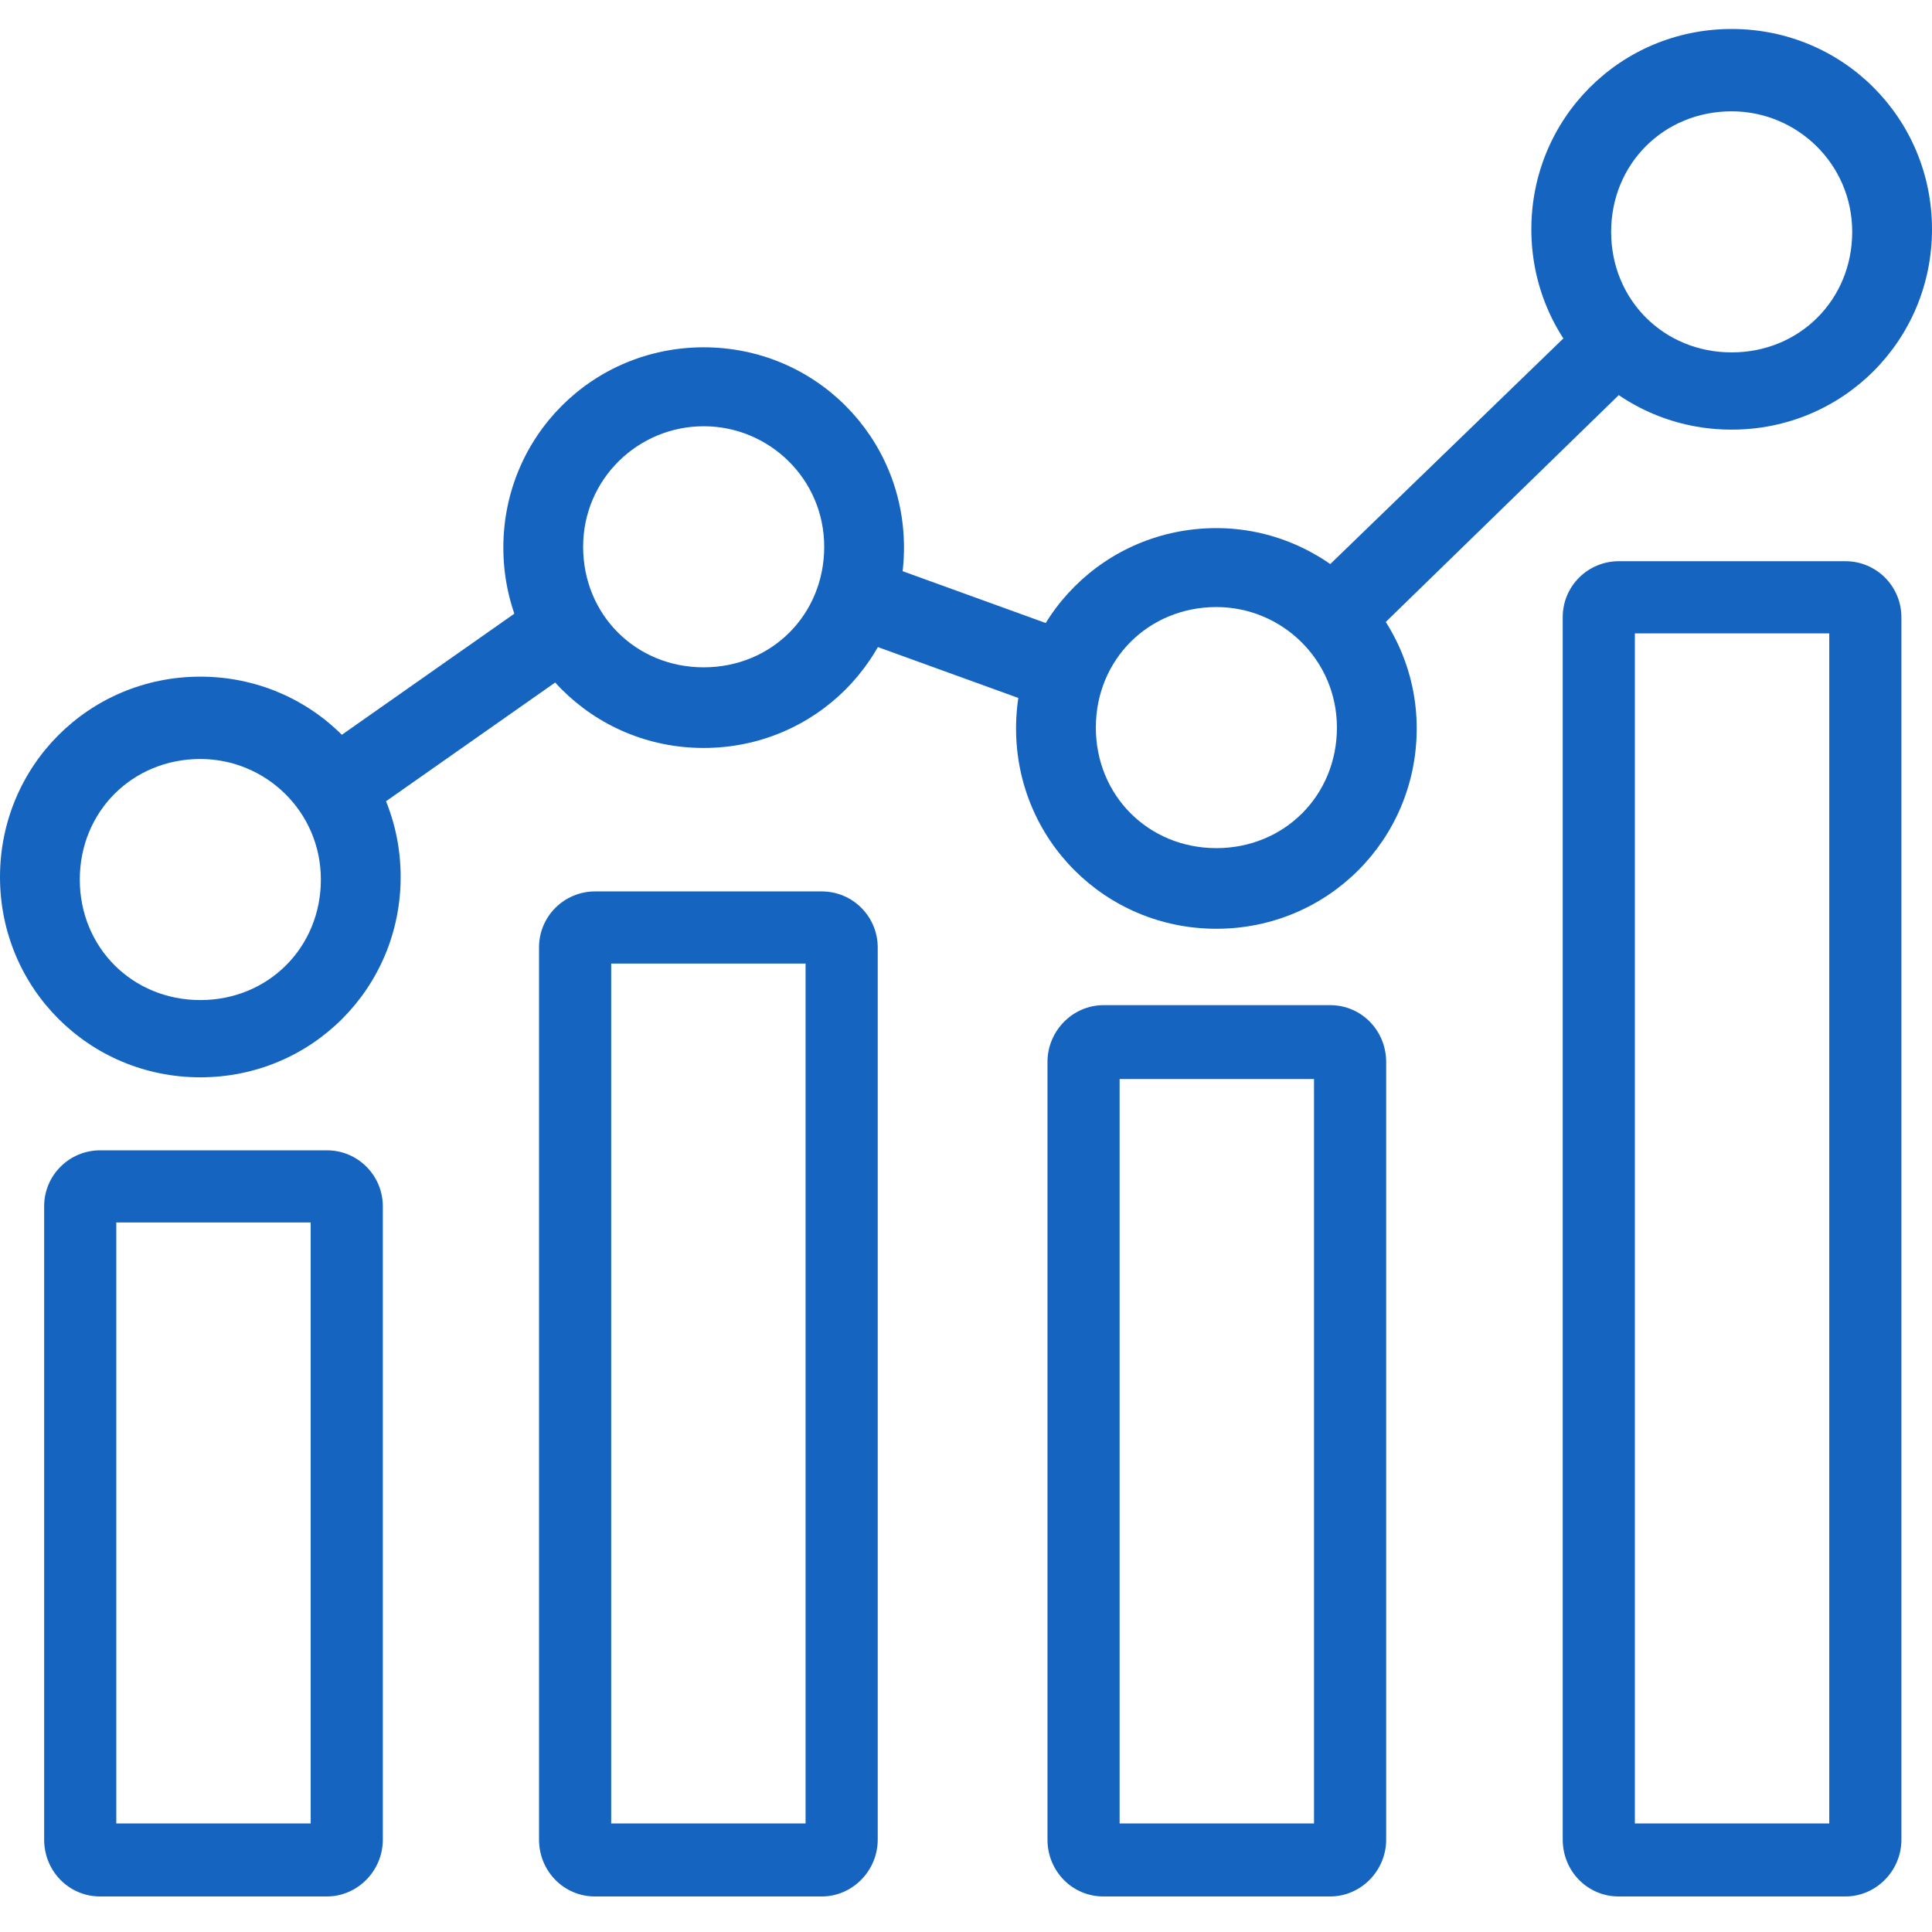
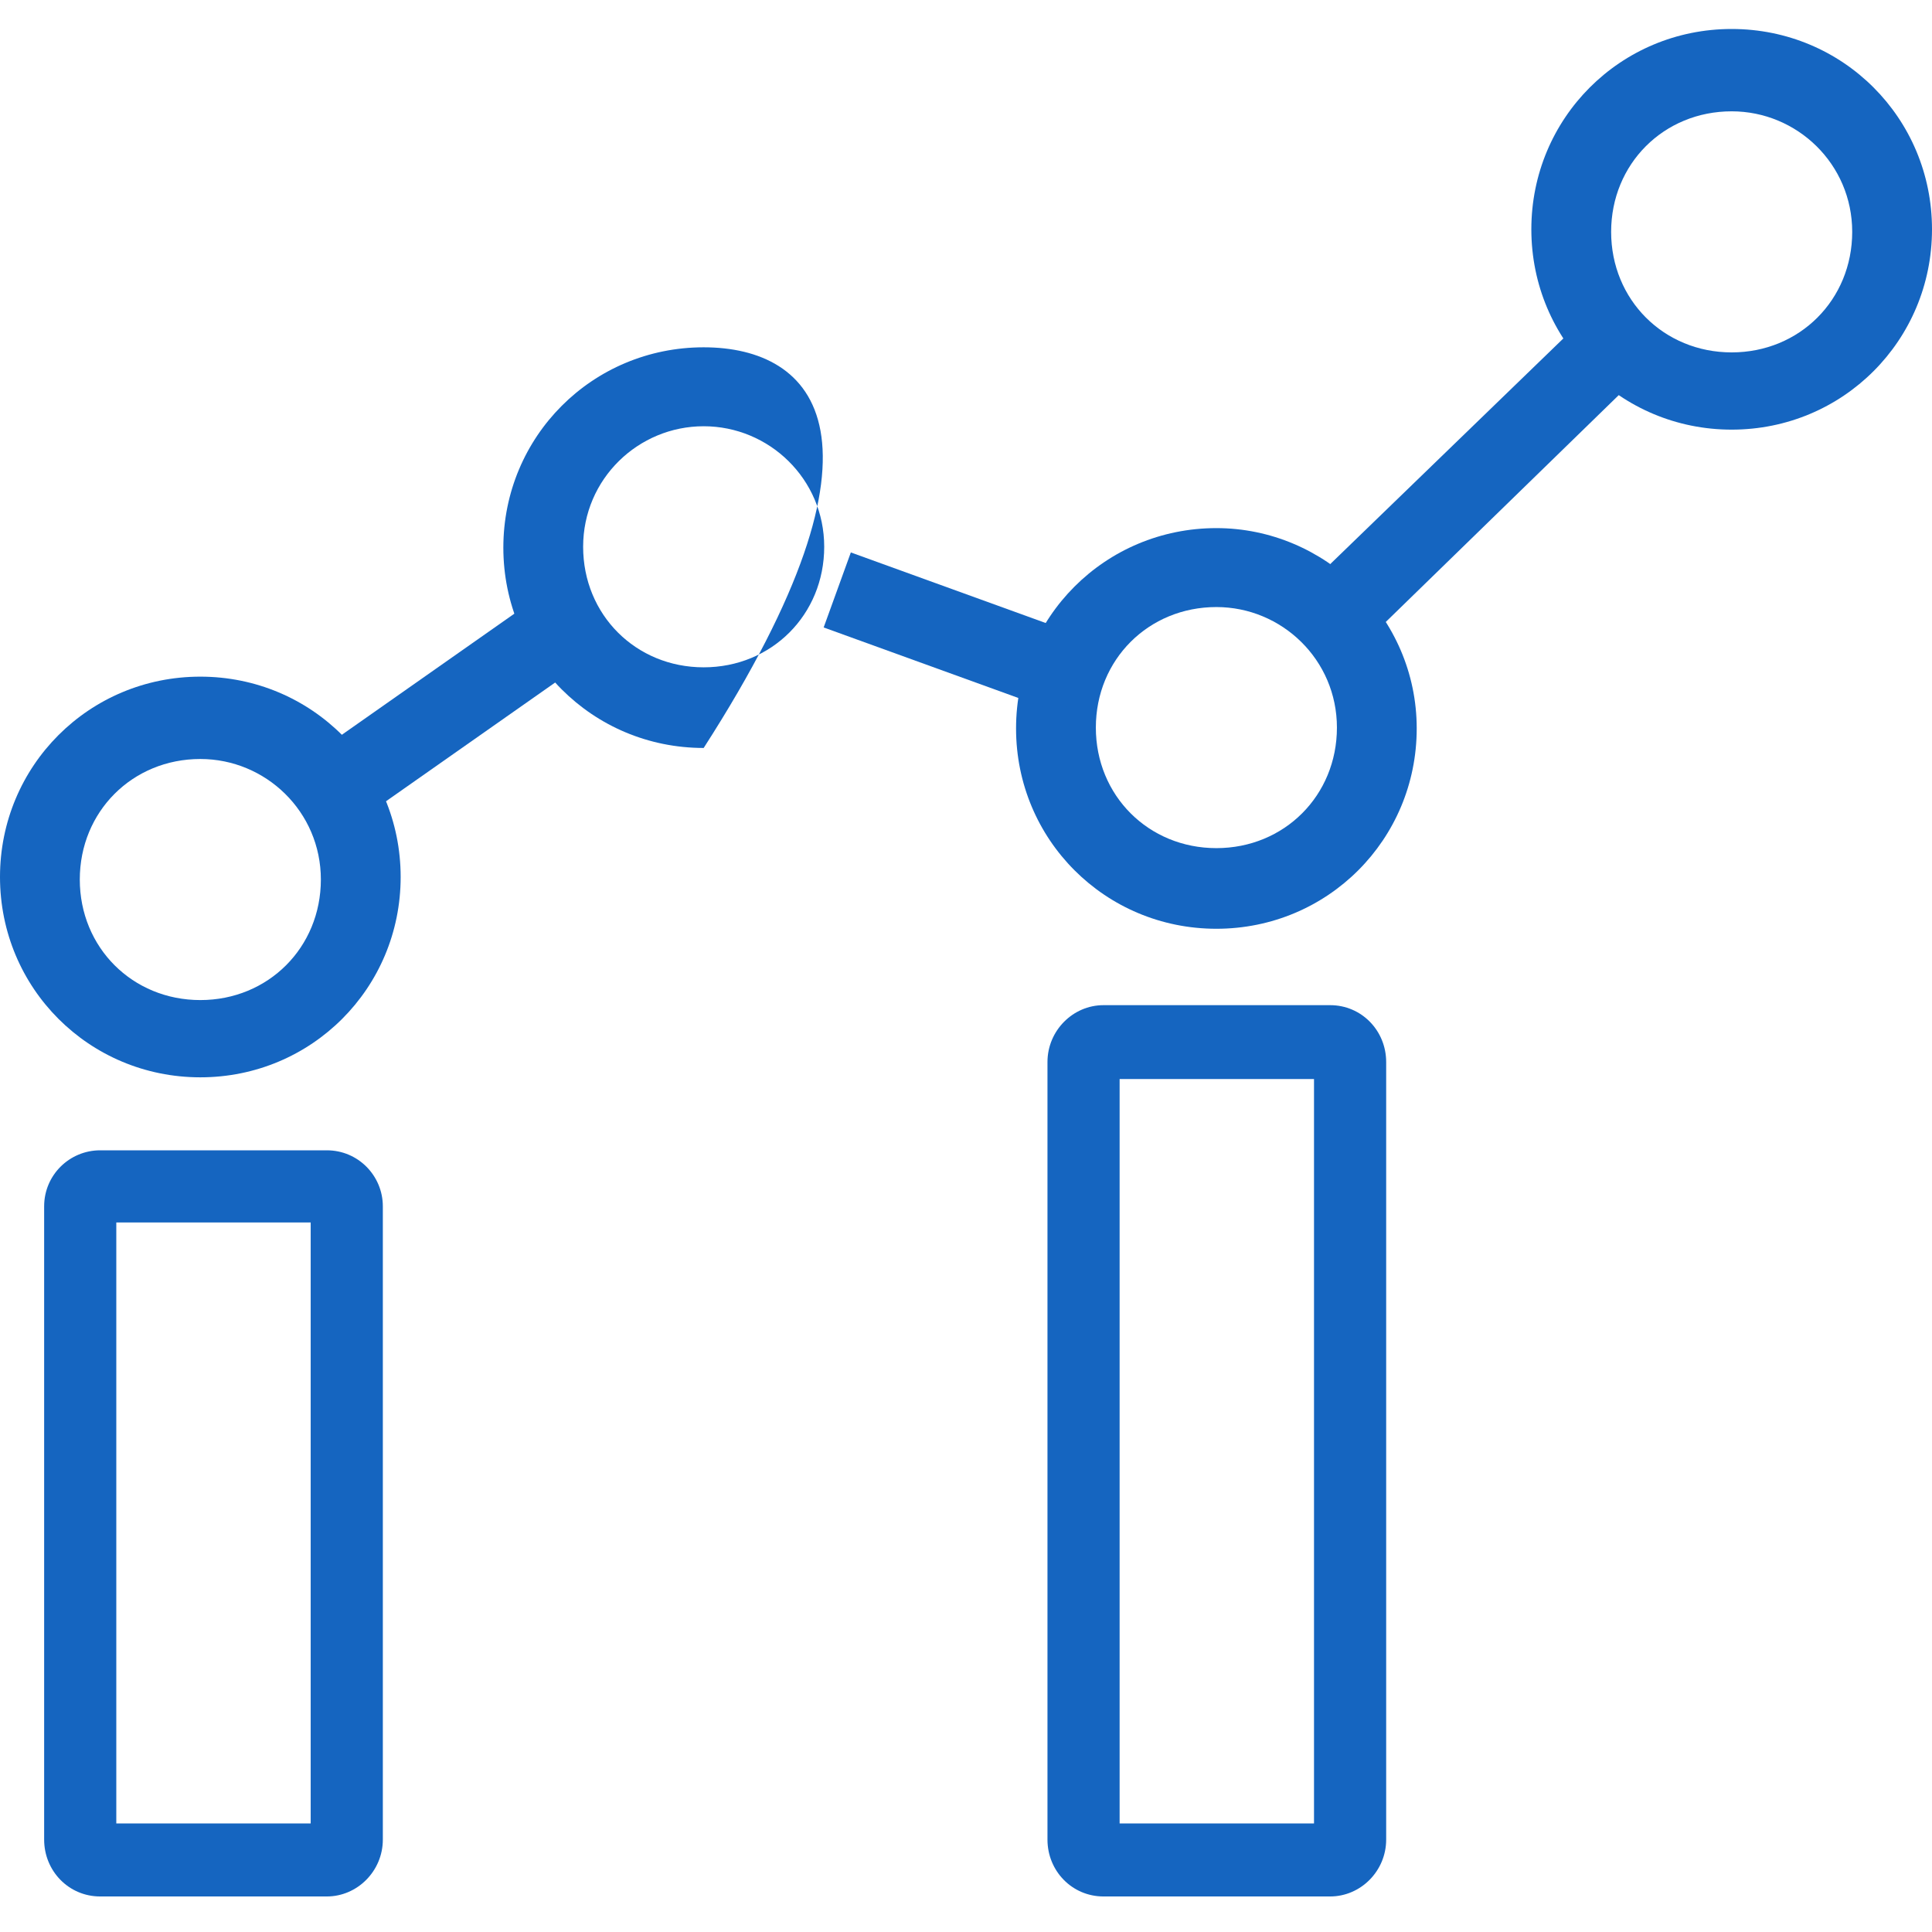
<svg xmlns="http://www.w3.org/2000/svg" width="200" height="200" viewBox="0 0 200 200" fill="none">
  <path d="M179.262 11.524C186.028 11.524 191.74 16.972 191.74 24.002C191.74 31.032 186.292 36.48 179.262 36.48C172.232 36.48 166.784 31.032 166.784 24.002C166.784 16.972 172.232 11.524 179.262 11.524ZM179.262 3C167.751 3 158.524 12.227 158.524 23.738C158.524 35.249 167.751 44.476 179.262 44.476C190.773 44.476 200 35.249 200 23.738C200 12.227 190.773 3 179.262 3Z" fill="#1565C0" />
  <path d="M125.92 62.842C132.686 62.842 138.398 68.29 138.398 75.32C138.398 82.35 132.95 87.798 125.92 87.798C118.89 87.798 113.442 82.35 113.442 75.32C113.442 68.29 118.89 62.842 125.92 62.842ZM125.92 54.67C114.409 54.67 105.182 63.896 105.182 75.408C105.182 86.919 114.409 96.146 125.92 96.146C137.432 96.146 146.658 86.919 146.658 75.408C146.658 63.896 137.168 54.67 125.92 54.67Z" fill="#1565C0" />
-   <path d="M72.844 44.125C79.61 44.125 85.322 49.573 85.322 56.603C85.322 63.633 79.874 69.081 72.844 69.081C65.814 69.081 60.366 63.633 60.366 56.603C60.366 49.573 66.078 44.125 72.844 44.125ZM72.844 35.953C61.333 35.953 52.106 45.179 52.106 56.691C52.106 68.202 61.333 77.429 72.844 77.429C84.356 77.429 93.582 68.202 93.582 56.691C93.582 45.179 84.356 35.953 72.844 35.953Z" fill="#1565C0" />
+   <path d="M72.844 44.125C79.61 44.125 85.322 49.573 85.322 56.603C85.322 63.633 79.874 69.081 72.844 69.081C65.814 69.081 60.366 63.633 60.366 56.603C60.366 49.573 66.078 44.125 72.844 44.125ZM72.844 35.953C61.333 35.953 52.106 45.179 52.106 56.691C52.106 68.202 61.333 77.429 72.844 77.429C93.582 45.179 84.356 35.953 72.844 35.953Z" fill="#1565C0" />
  <path d="M20.738 78.571C27.504 78.571 33.216 84.019 33.216 91.049C33.216 98.079 27.768 103.527 20.738 103.527C13.708 103.527 8.26 98.079 8.26 91.049C8.26 84.019 13.708 78.571 20.738 78.571ZM20.738 70.047C9.227 70.047 0 79.274 0 90.785C0 102.297 9.227 111.524 20.738 111.524C32.249 111.524 41.476 102.297 41.476 90.785C41.476 79.274 32.249 70.047 20.738 70.047Z" fill="#1565C0" />
  <path d="M58.553 59.801L30.576 79.442L35.322 86.202L63.299 66.562L58.553 59.801Z" fill="#1565C0" />
  <path d="M88.078 57.188L85.265 64.954L110.134 73.962L112.946 66.195L88.078 57.188Z" fill="#1565C0" />
  <path d="M169.859 38.677L163.795 33.141L133.655 62.315L139.894 67.851L169.859 38.677Z" fill="#1565C0" />
  <path d="M33.832 196.321H10.37C7.118 196.321 4.57 193.685 4.57 190.433V124.88C4.57 121.629 7.206 119.08 10.37 119.08H33.832C37.083 119.08 39.631 121.717 39.631 124.88V190.433C39.631 193.685 36.995 196.321 33.832 196.321ZM12.039 188.764H32.162V126.55H12.039V188.764Z" fill="#1565C0" />
-   <path d="M85.062 196.322H61.6C58.349 196.322 55.8 193.685 55.8 190.434V98.079C55.8 94.828 58.437 92.279 61.6 92.279H85.062C88.313 92.279 90.862 94.916 90.862 98.079V190.434C90.862 193.685 88.225 196.322 85.062 196.322ZM63.27 188.764H83.392V99.749H63.27V188.764Z" fill="#1565C0" />
  <path d="M137.696 196.321H114.234C110.982 196.321 108.434 193.685 108.434 190.434V109.942C108.434 106.691 111.07 104.054 114.234 104.054H137.696C140.947 104.054 143.496 106.691 143.496 109.942V190.434C143.496 193.685 140.859 196.321 137.696 196.321ZM115.903 188.764H136.026V111.699H115.903V188.764Z" fill="#1565C0" />
-   <path d="M191.034 196.321H167.572C164.32 196.321 161.772 193.685 161.772 190.434V63.896C161.772 60.645 164.408 58.097 167.572 58.097H191.034C194.285 58.097 196.833 60.733 196.833 63.896V190.434C196.833 193.685 194.197 196.321 191.034 196.321ZM169.241 188.764H189.364V65.566H169.241V188.764Z" fill="#1565C0" />
</svg>